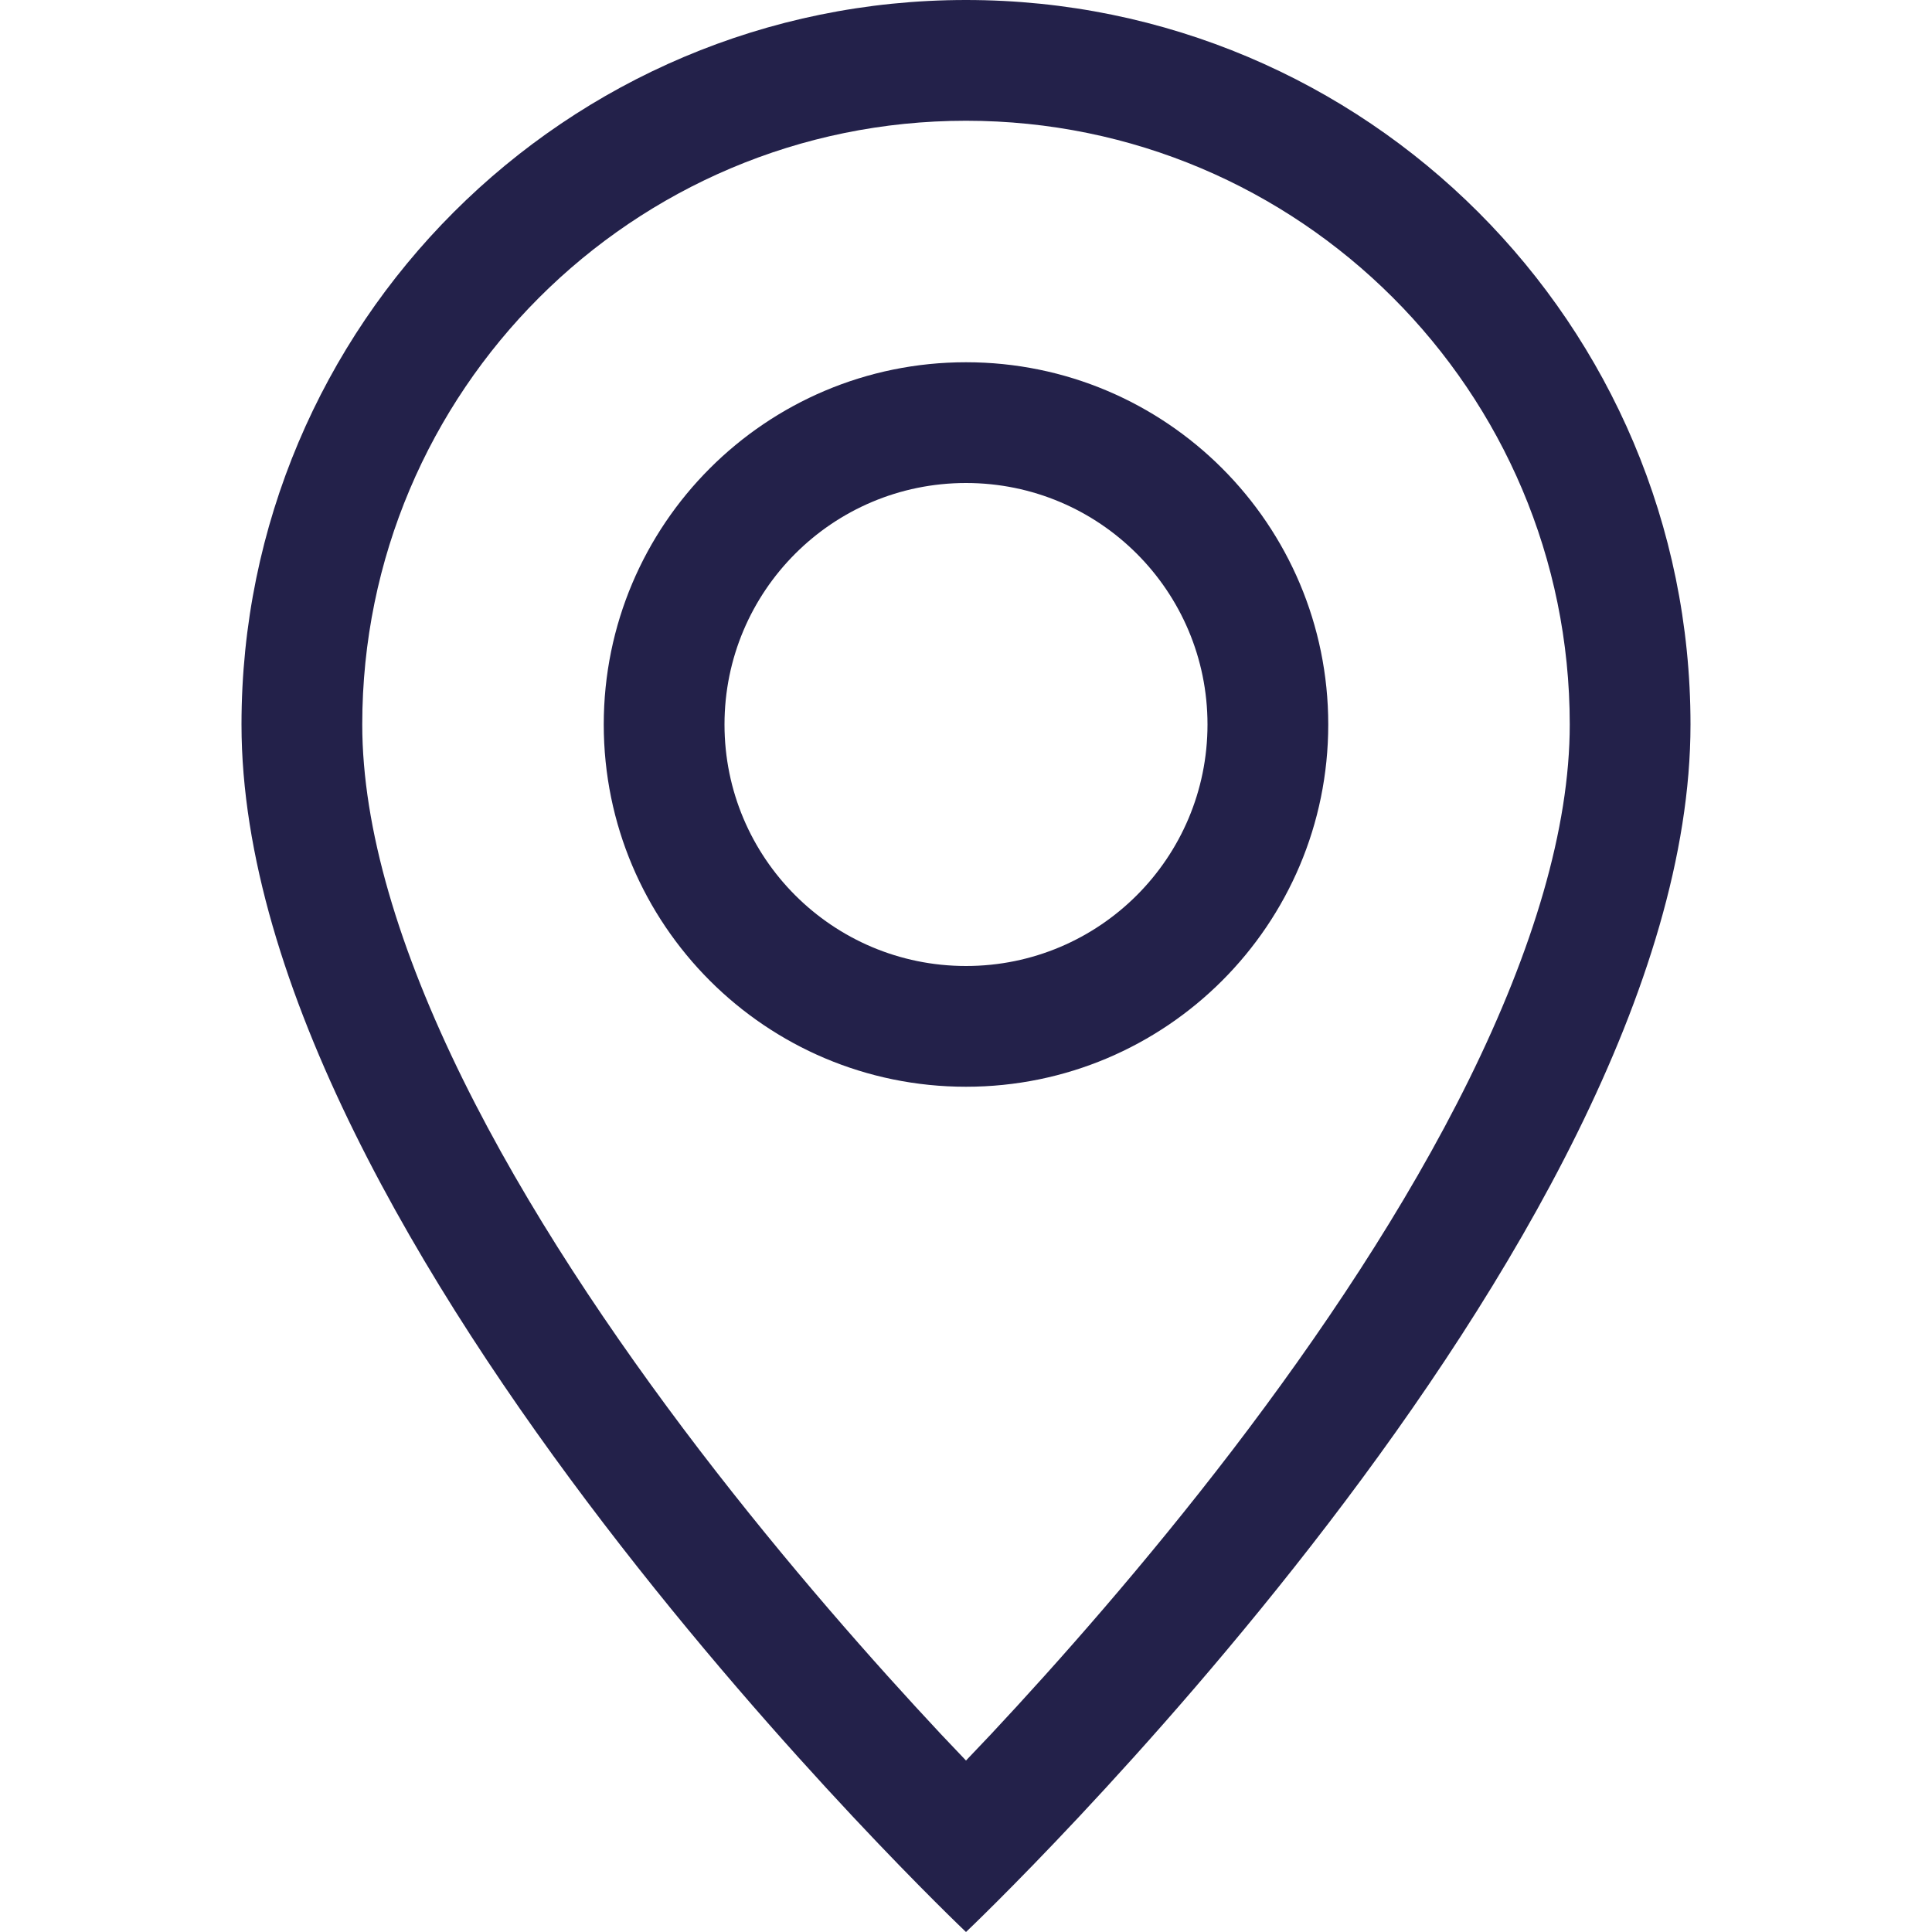
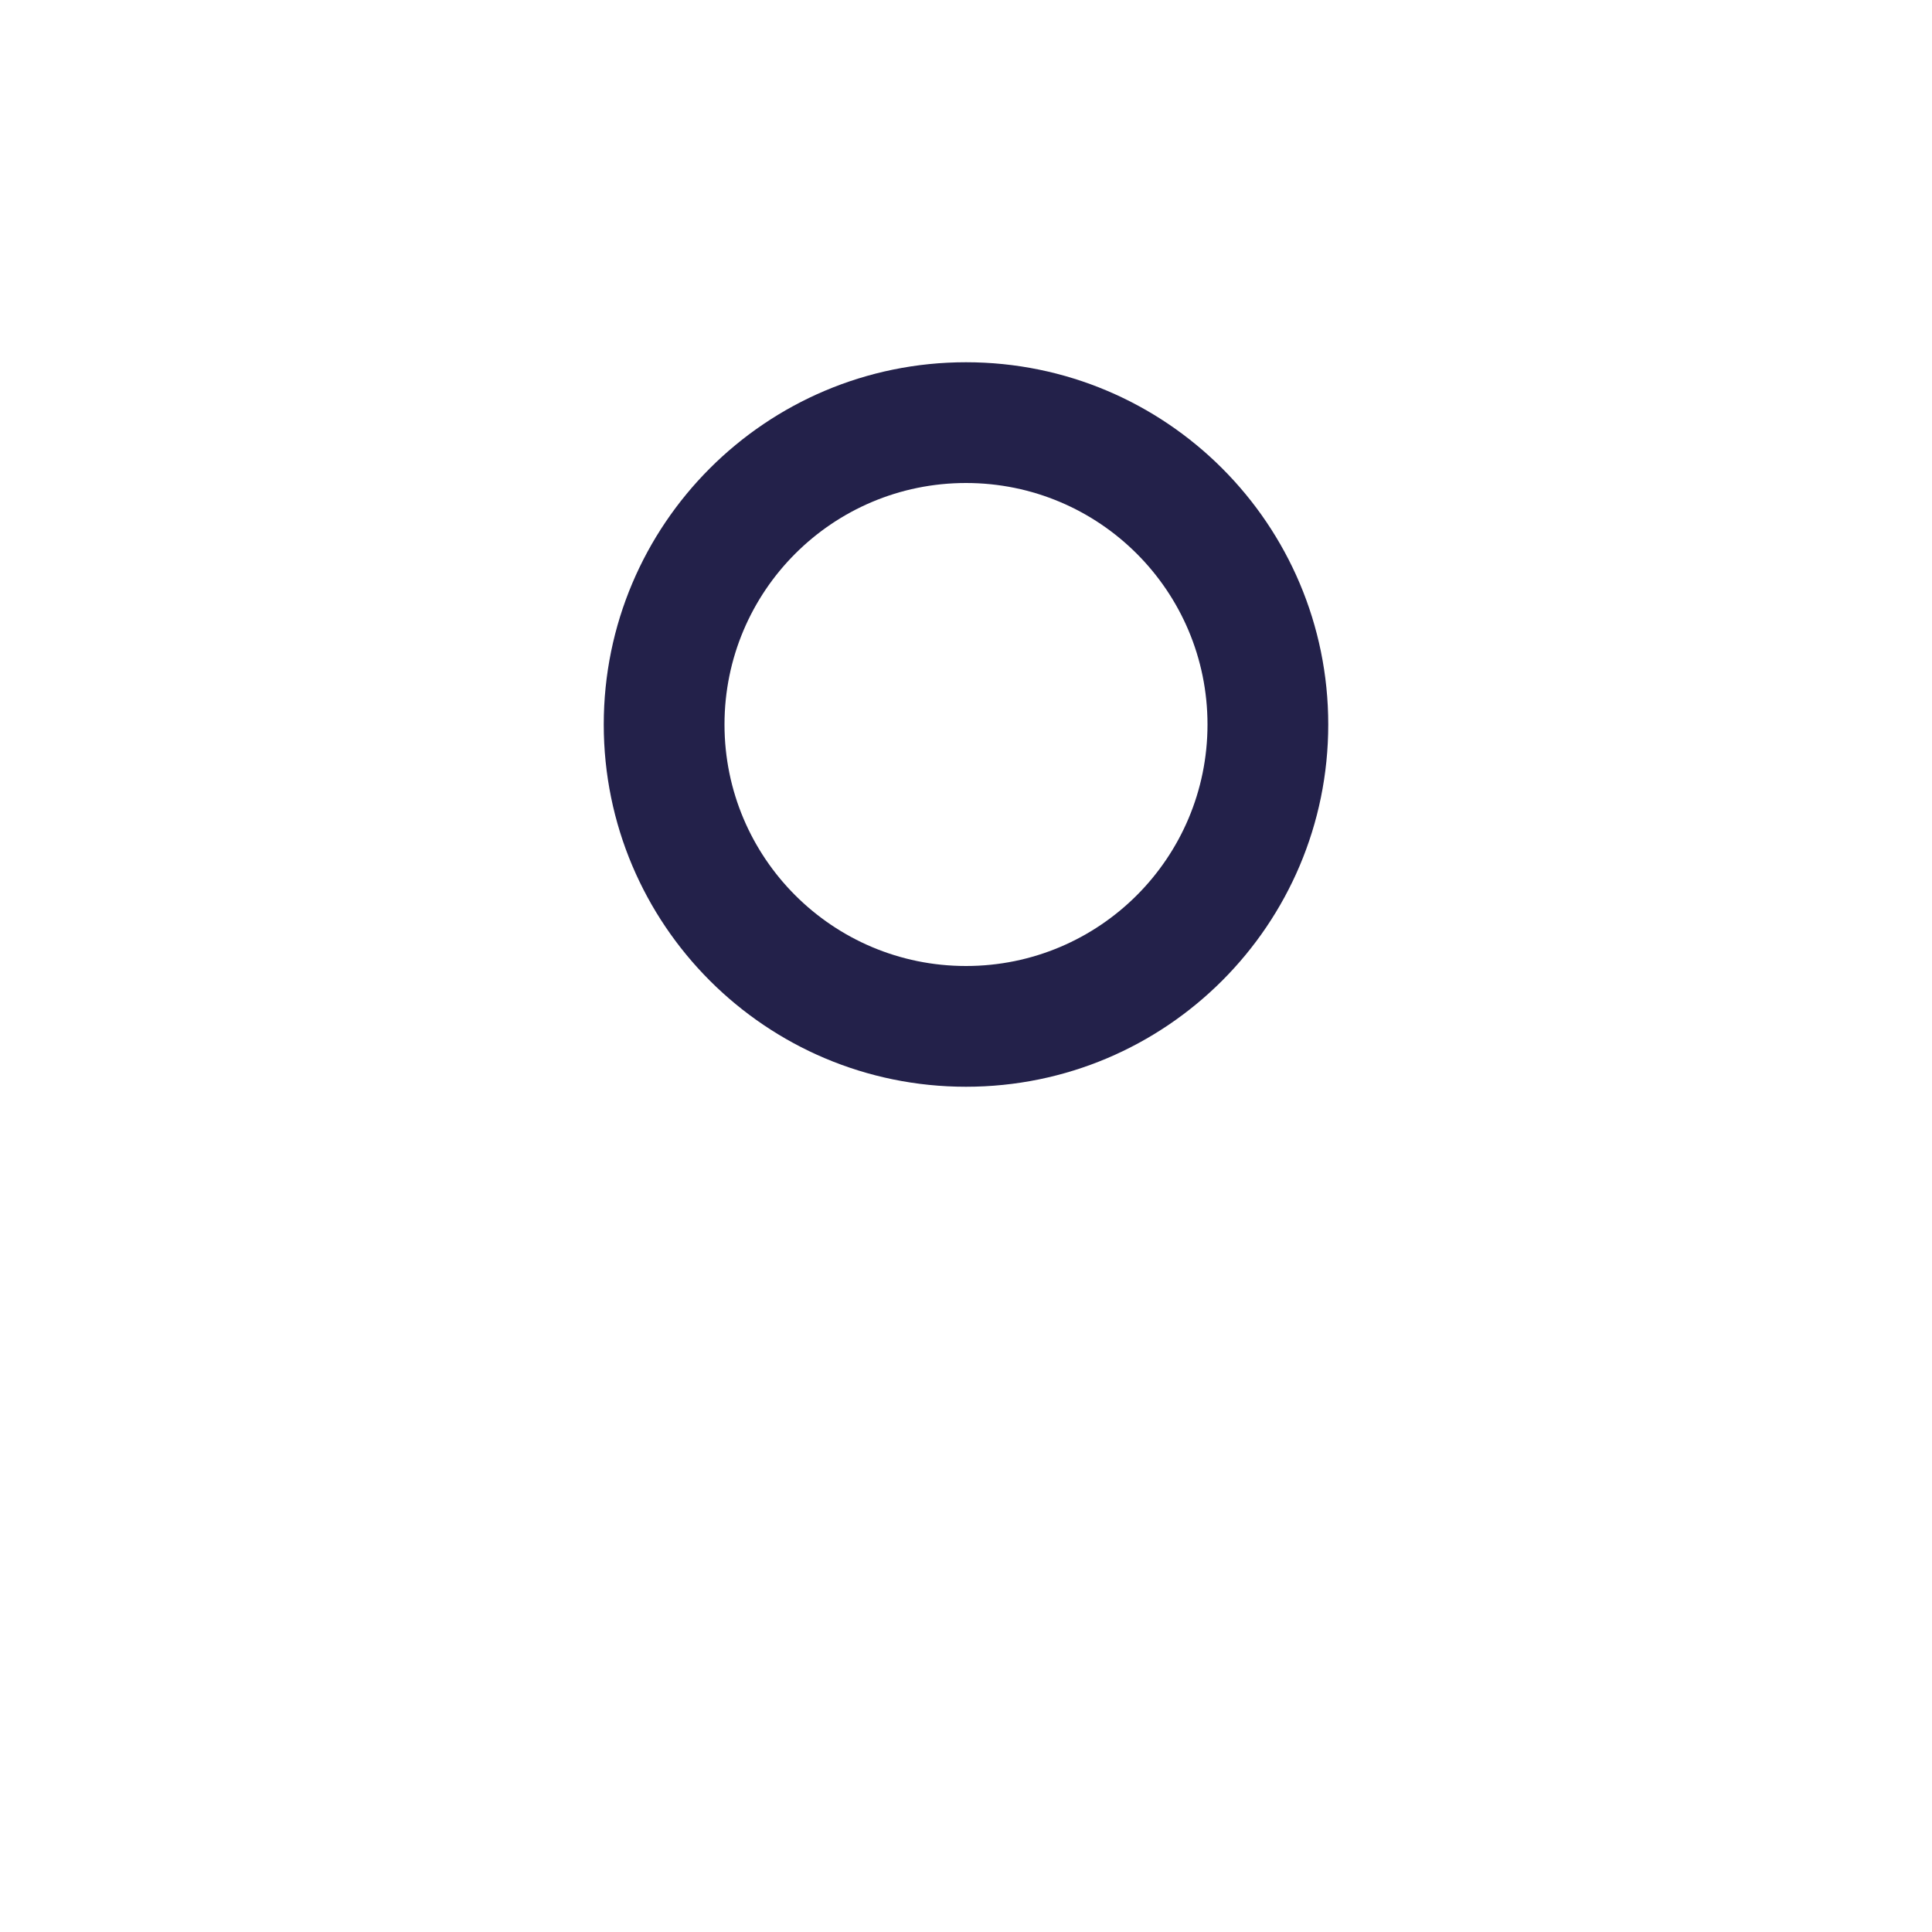
<svg xmlns="http://www.w3.org/2000/svg" width="16" height="16" viewBox="0 0 16 16" fill="none">
-   <path d="M12.166 8.94C11.642 10.002 10.932 11.06 10.206 12.01C9.481 12.957 8.754 13.777 8.208 14.361C8.135 14.438 8.066 14.511 8 14.58C7.934 14.511 7.865 14.438 7.792 14.361C7.246 13.777 6.519 12.957 5.794 12.01C5.068 11.06 4.358 10.002 3.834 8.94C3.305 7.867 3 6.862 3 6C3 3.239 5.239 1 8 1C10.761 1 13 3.239 13 6C13 6.862 12.695 7.867 12.166 8.94ZM8 16C8 16 14 10.314 14 6C14 2.686 11.314 0 8 0C4.686 0 2 2.686 2 6C2 10.314 8 16 8 16Z" fill="#23214A" />
  <path d="M8 8C6.895 8 6 7.105 6 6C6 4.895 6.895 4 8 4C9.105 4 10 4.895 10 6C10 7.105 9.105 8 8 8ZM8 9C9.657 9 11 7.657 11 6C11 4.343 9.657 3 8 3C6.343 3 5 4.343 5 6C5 7.657 6.343 9 8 9Z" fill="#23214A" />
</svg>